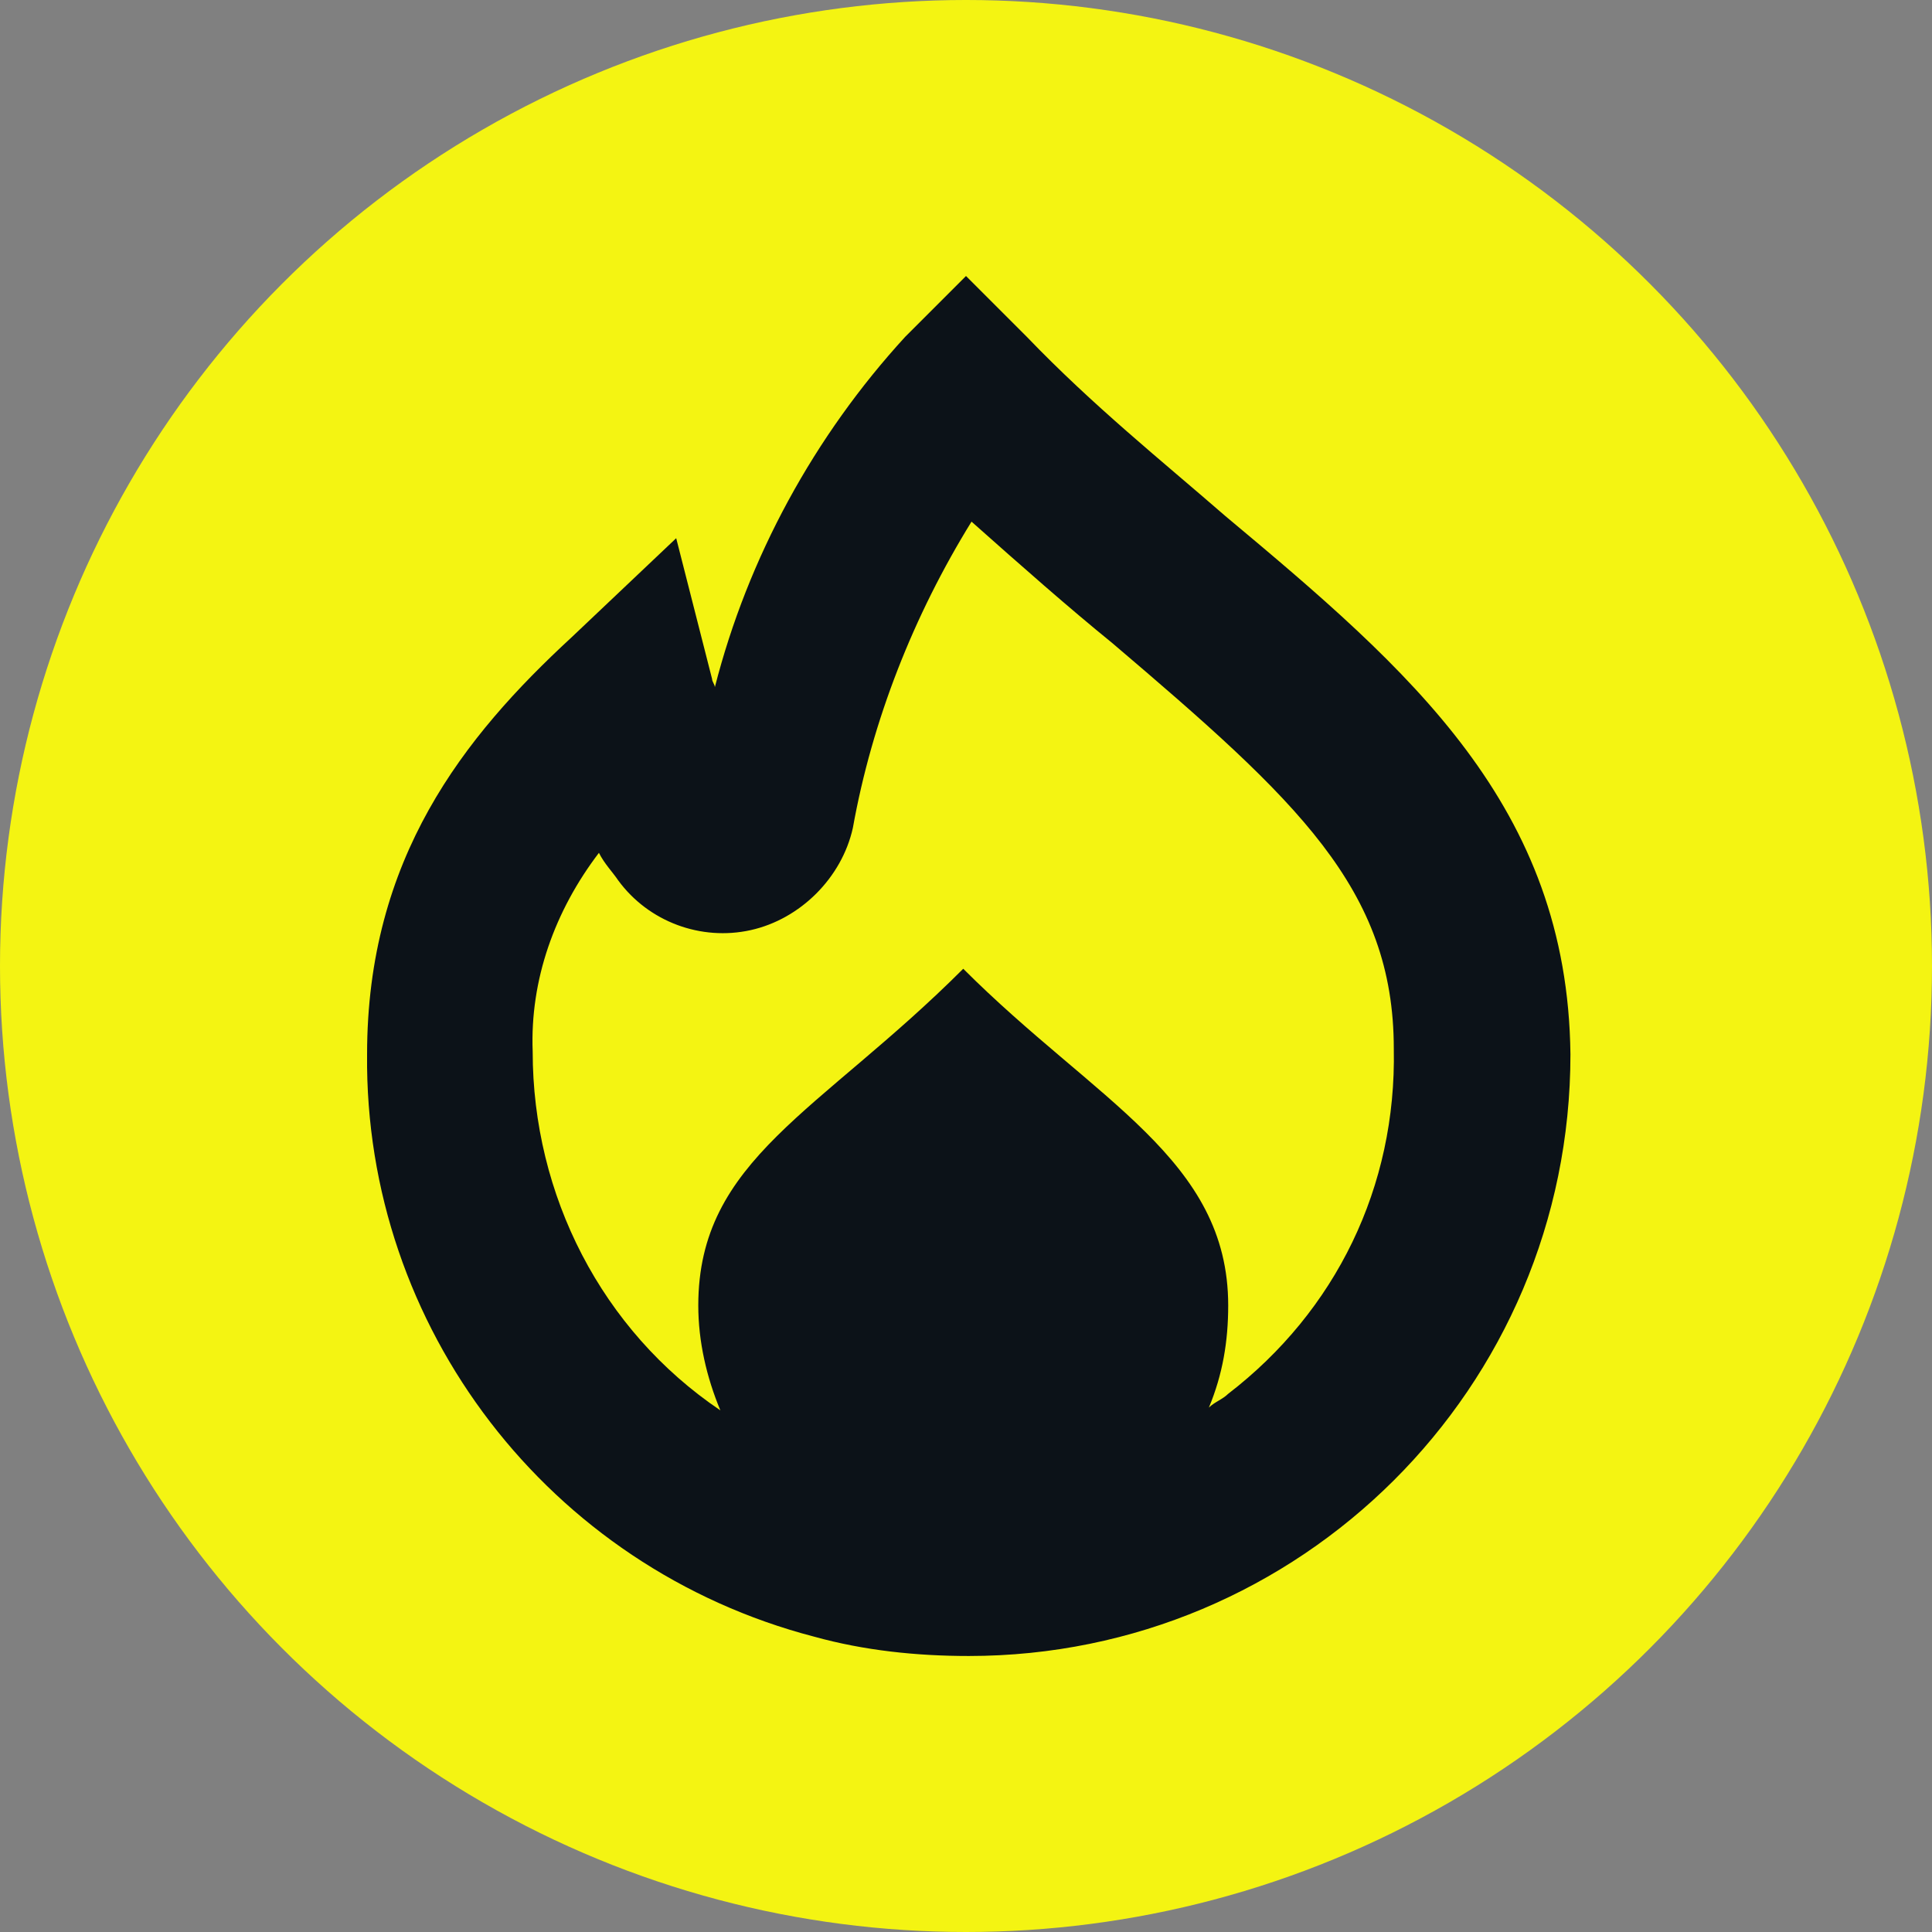
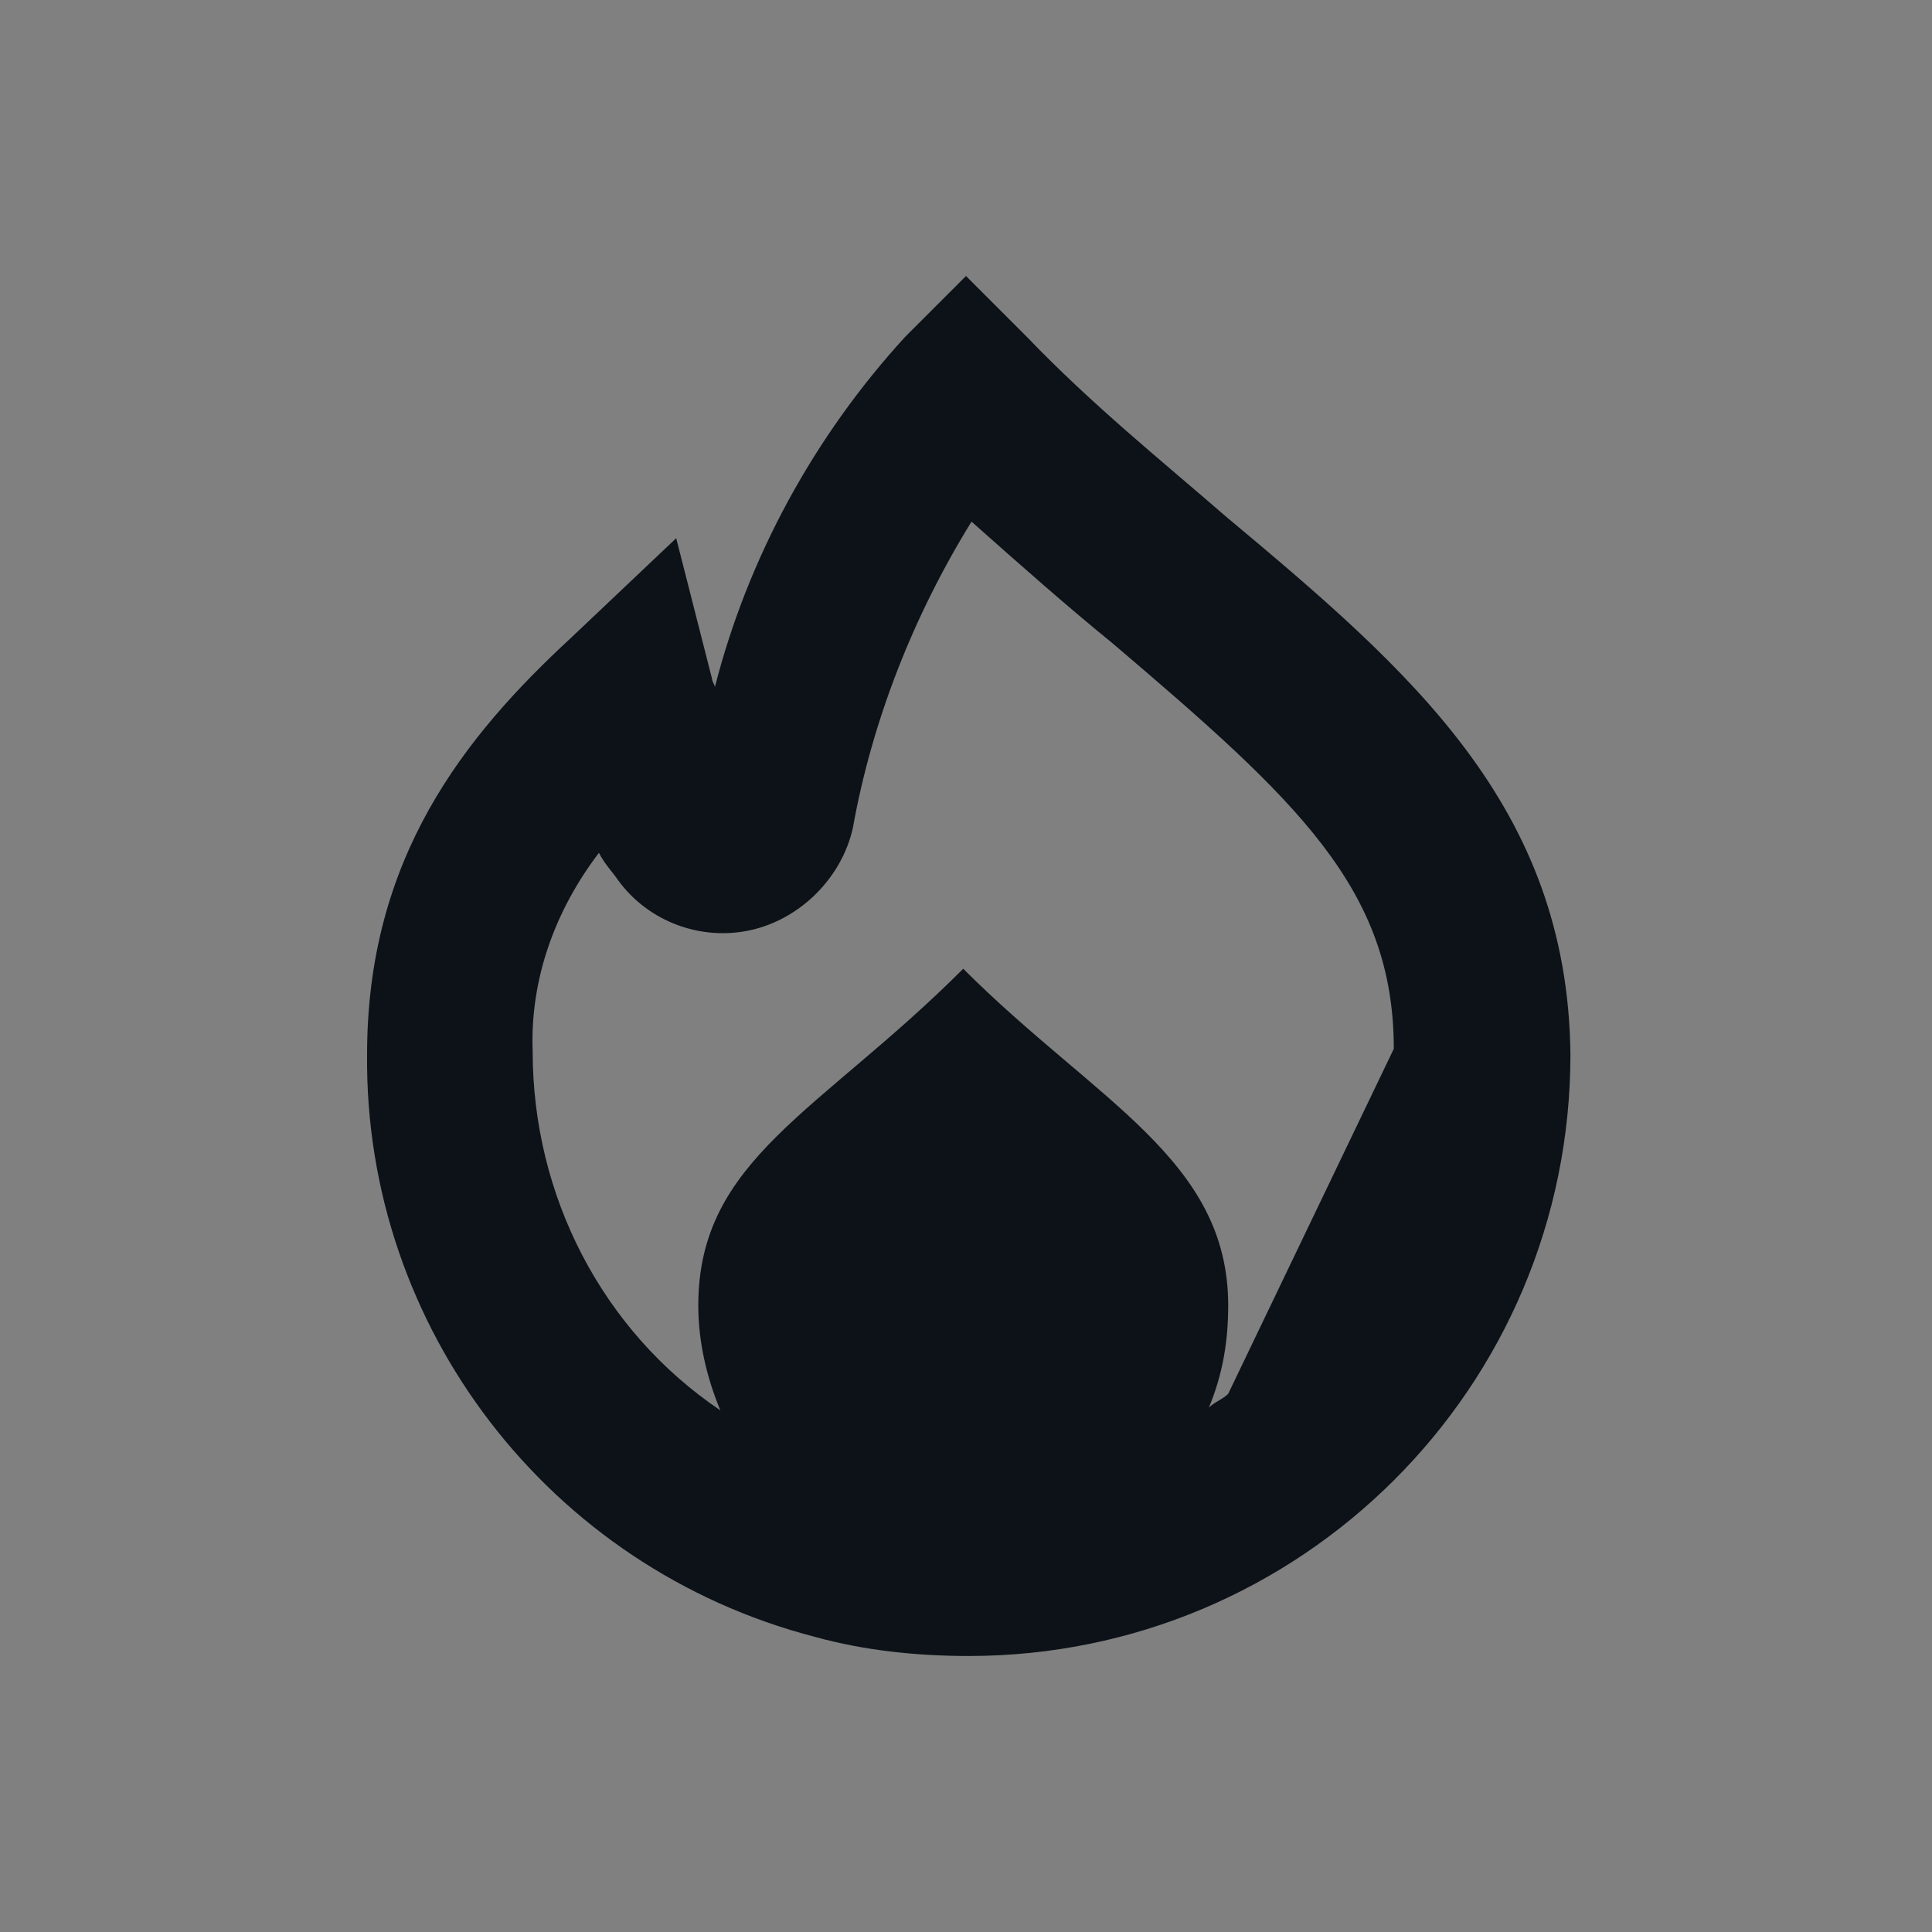
<svg xmlns="http://www.w3.org/2000/svg" viewBox="0 0 70 70" style="enable-background:new 0 0 70 70" xml:space="preserve">
  <rect x="0" y="0" width="70" height="70" fill="#808080" stroke="none" />
-   <circle cx="35" cy="35" r="35" style="fill:#f4f412" />
-   <path d="M44.4 18.7c-2.3-2-4.8-4-7.2-6.5L35 10l-2.2 2.2c-3.3 3.6-5.7 8-6.9 12.7 0-.1-.1-.2-.1-.3l-1.3-5.1-3.8 3.6c-3.9 3.6-7.4 8-7.4 15.1-.1 9.9 6.6 18.6 16.2 21.1 1.8.5 3.7.7 5.6.7 12 0 21.8-9.7 21.8-21.8-.1-9-5.8-13.9-12.5-19.5zm.1 31.8c-.2.2-.5.3-.7.5.5-1.2.7-2.4.7-3.7 0-5.3-4.8-7.4-9.6-12.2-5.2 5.2-9.6 6.9-9.6 12.2 0 1.3.3 2.6.8 3.8-4.3-2.9-6.8-7.8-6.8-13-.1-2.6.8-5.1 2.4-7.2.2.4.5.7.7 1 1.1 1.5 3 2.2 4.8 1.8 1.8-.4 3.3-1.9 3.7-3.7.7-3.9 2.2-7.7 4.3-11.1 1.8 1.6 3.5 3.1 5.1 4.4C47 29 50.5 32.2 50.5 38c.1 5-2.1 9.5-6 12.5z" style="fill:#0c1218" />
+   <path d="M44.4 18.7c-2.3-2-4.8-4-7.2-6.5L35 10l-2.2 2.2c-3.3 3.6-5.7 8-6.9 12.7 0-.1-.1-.2-.1-.3l-1.3-5.1-3.8 3.6c-3.9 3.6-7.4 8-7.4 15.1-.1 9.9 6.6 18.6 16.2 21.1 1.8.5 3.7.7 5.6.7 12 0 21.8-9.7 21.8-21.8-.1-9-5.8-13.9-12.5-19.5zm.1 31.8c-.2.2-.5.3-.7.5.5-1.2.7-2.4.7-3.7 0-5.3-4.8-7.4-9.6-12.2-5.2 5.2-9.6 6.9-9.6 12.2 0 1.3.3 2.6.8 3.8-4.3-2.9-6.8-7.8-6.8-13-.1-2.6.8-5.1 2.4-7.2.2.4.5.7.7 1 1.1 1.5 3 2.2 4.8 1.8 1.8-.4 3.3-1.9 3.7-3.7.7-3.9 2.2-7.7 4.3-11.1 1.8 1.6 3.5 3.1 5.1 4.4C47 29 50.5 32.2 50.5 38z" style="fill:#0c1218" />
</svg>